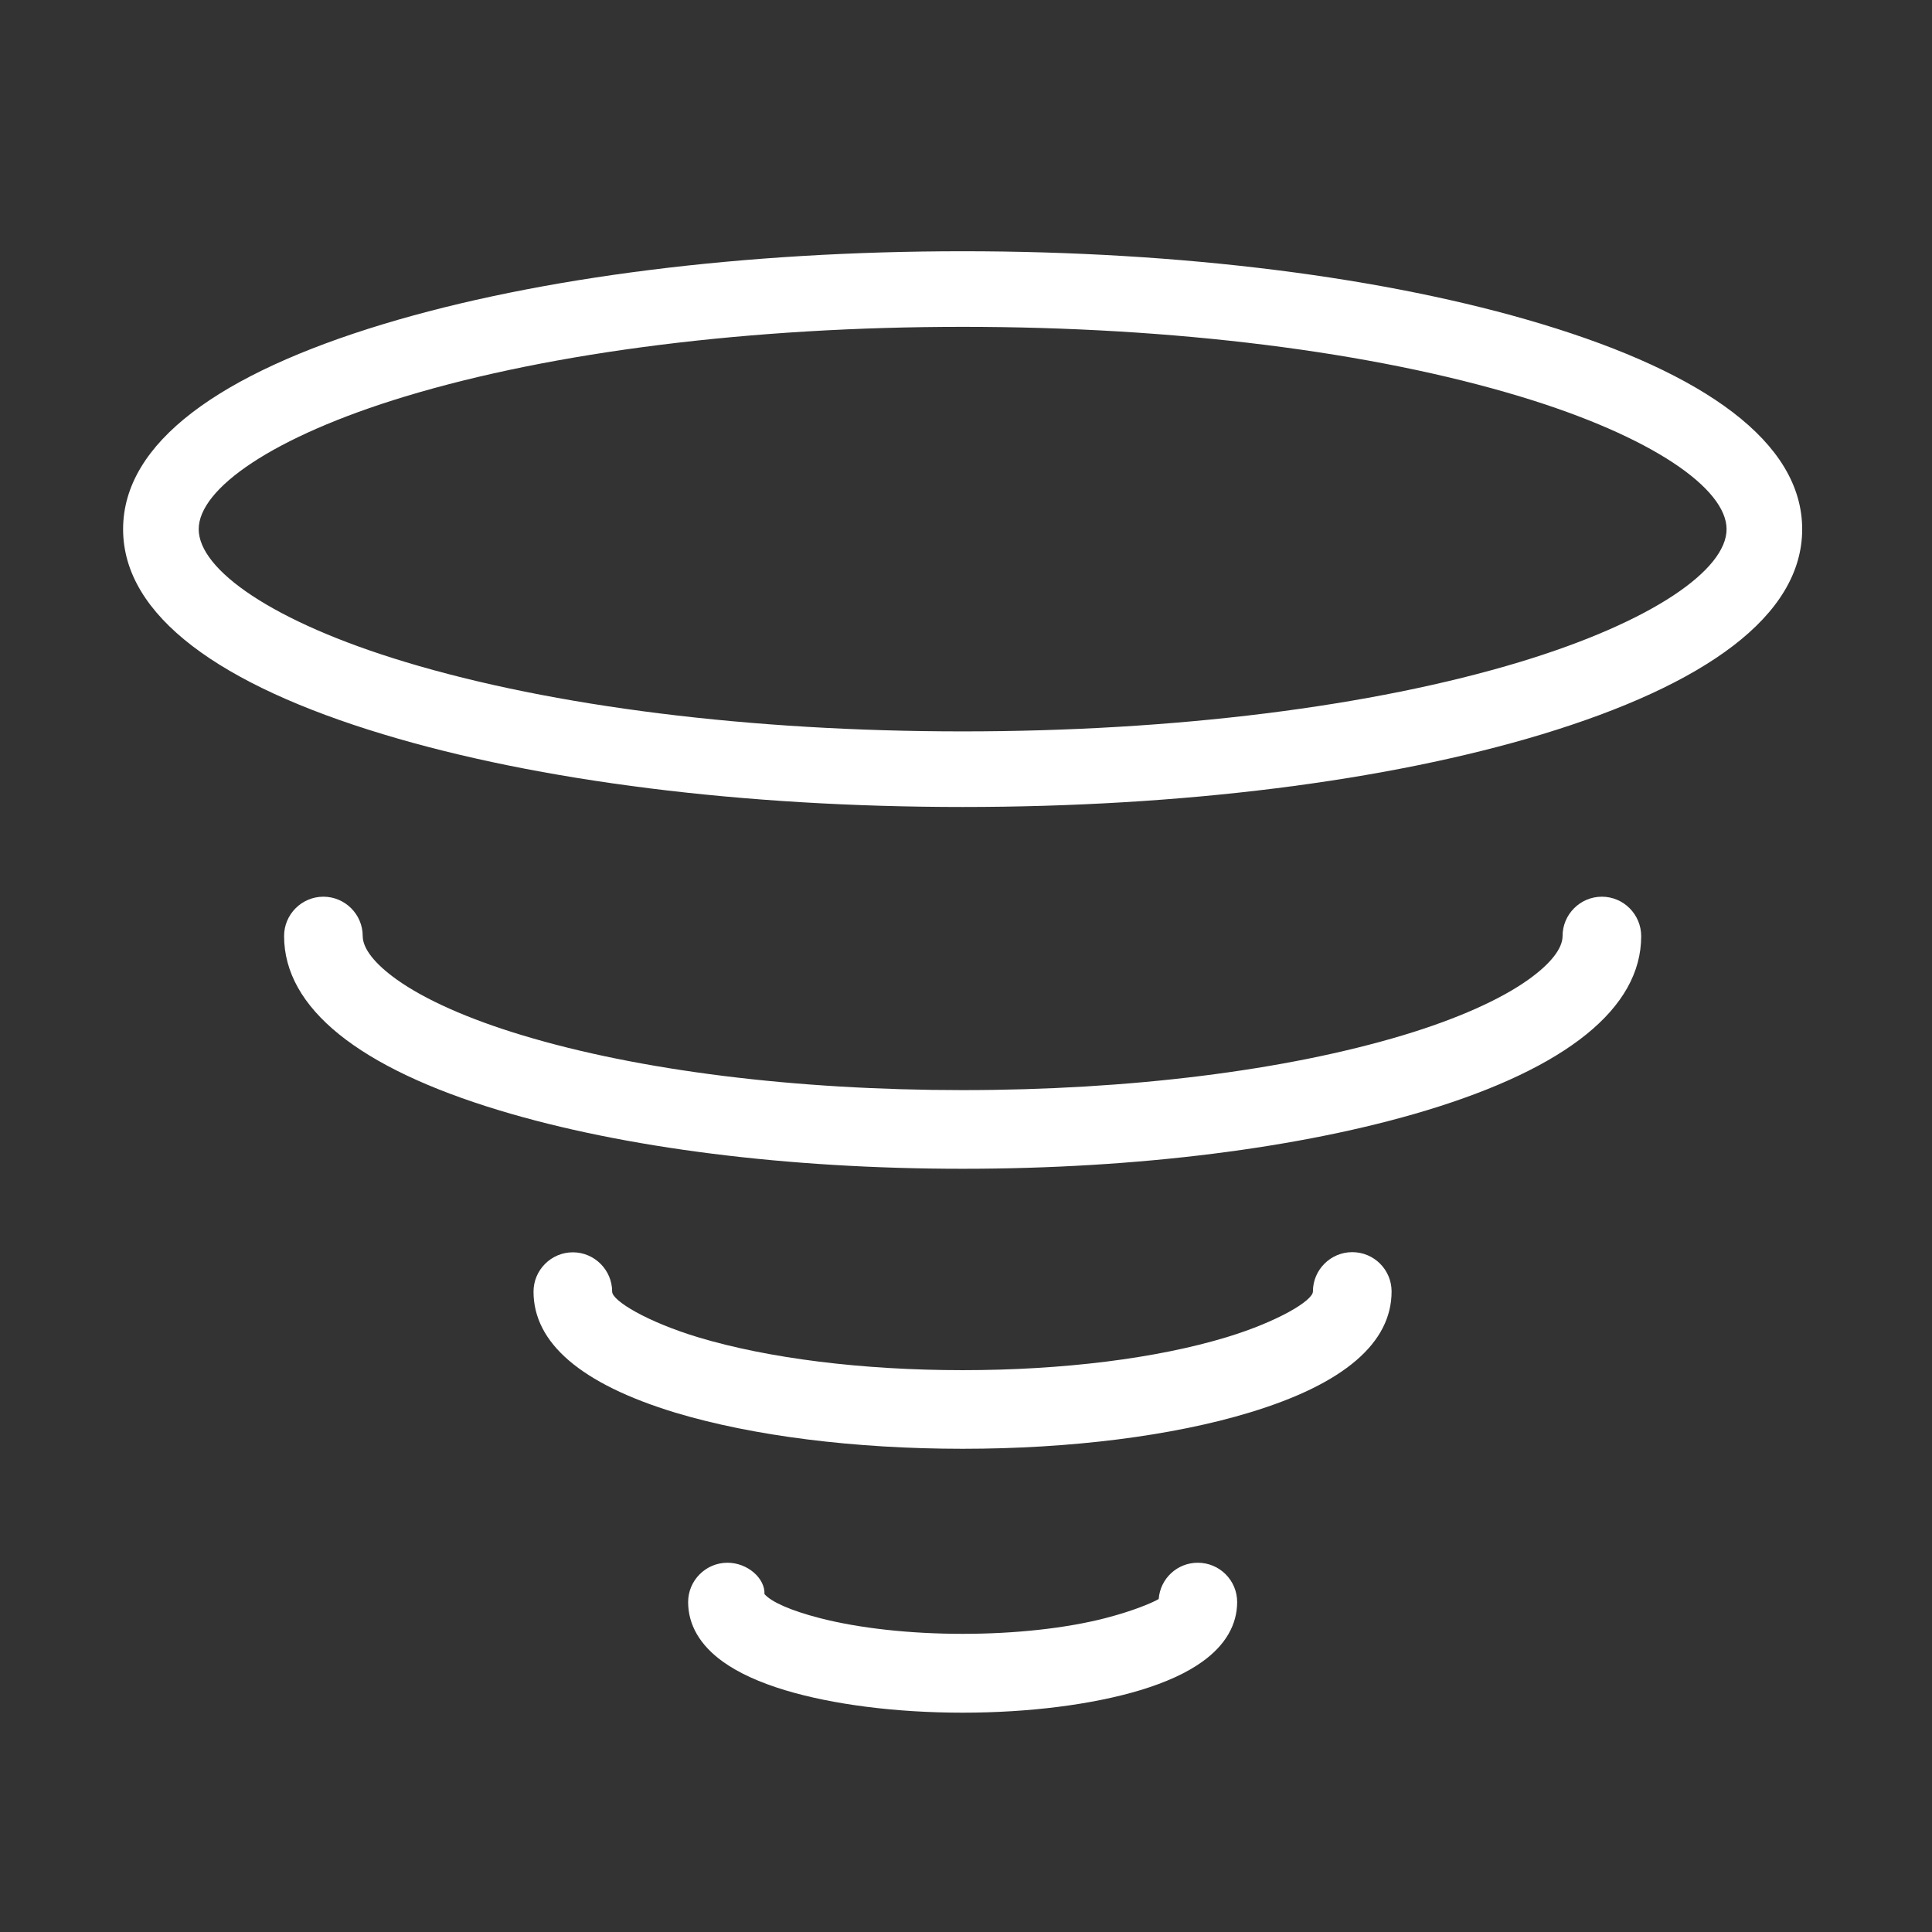
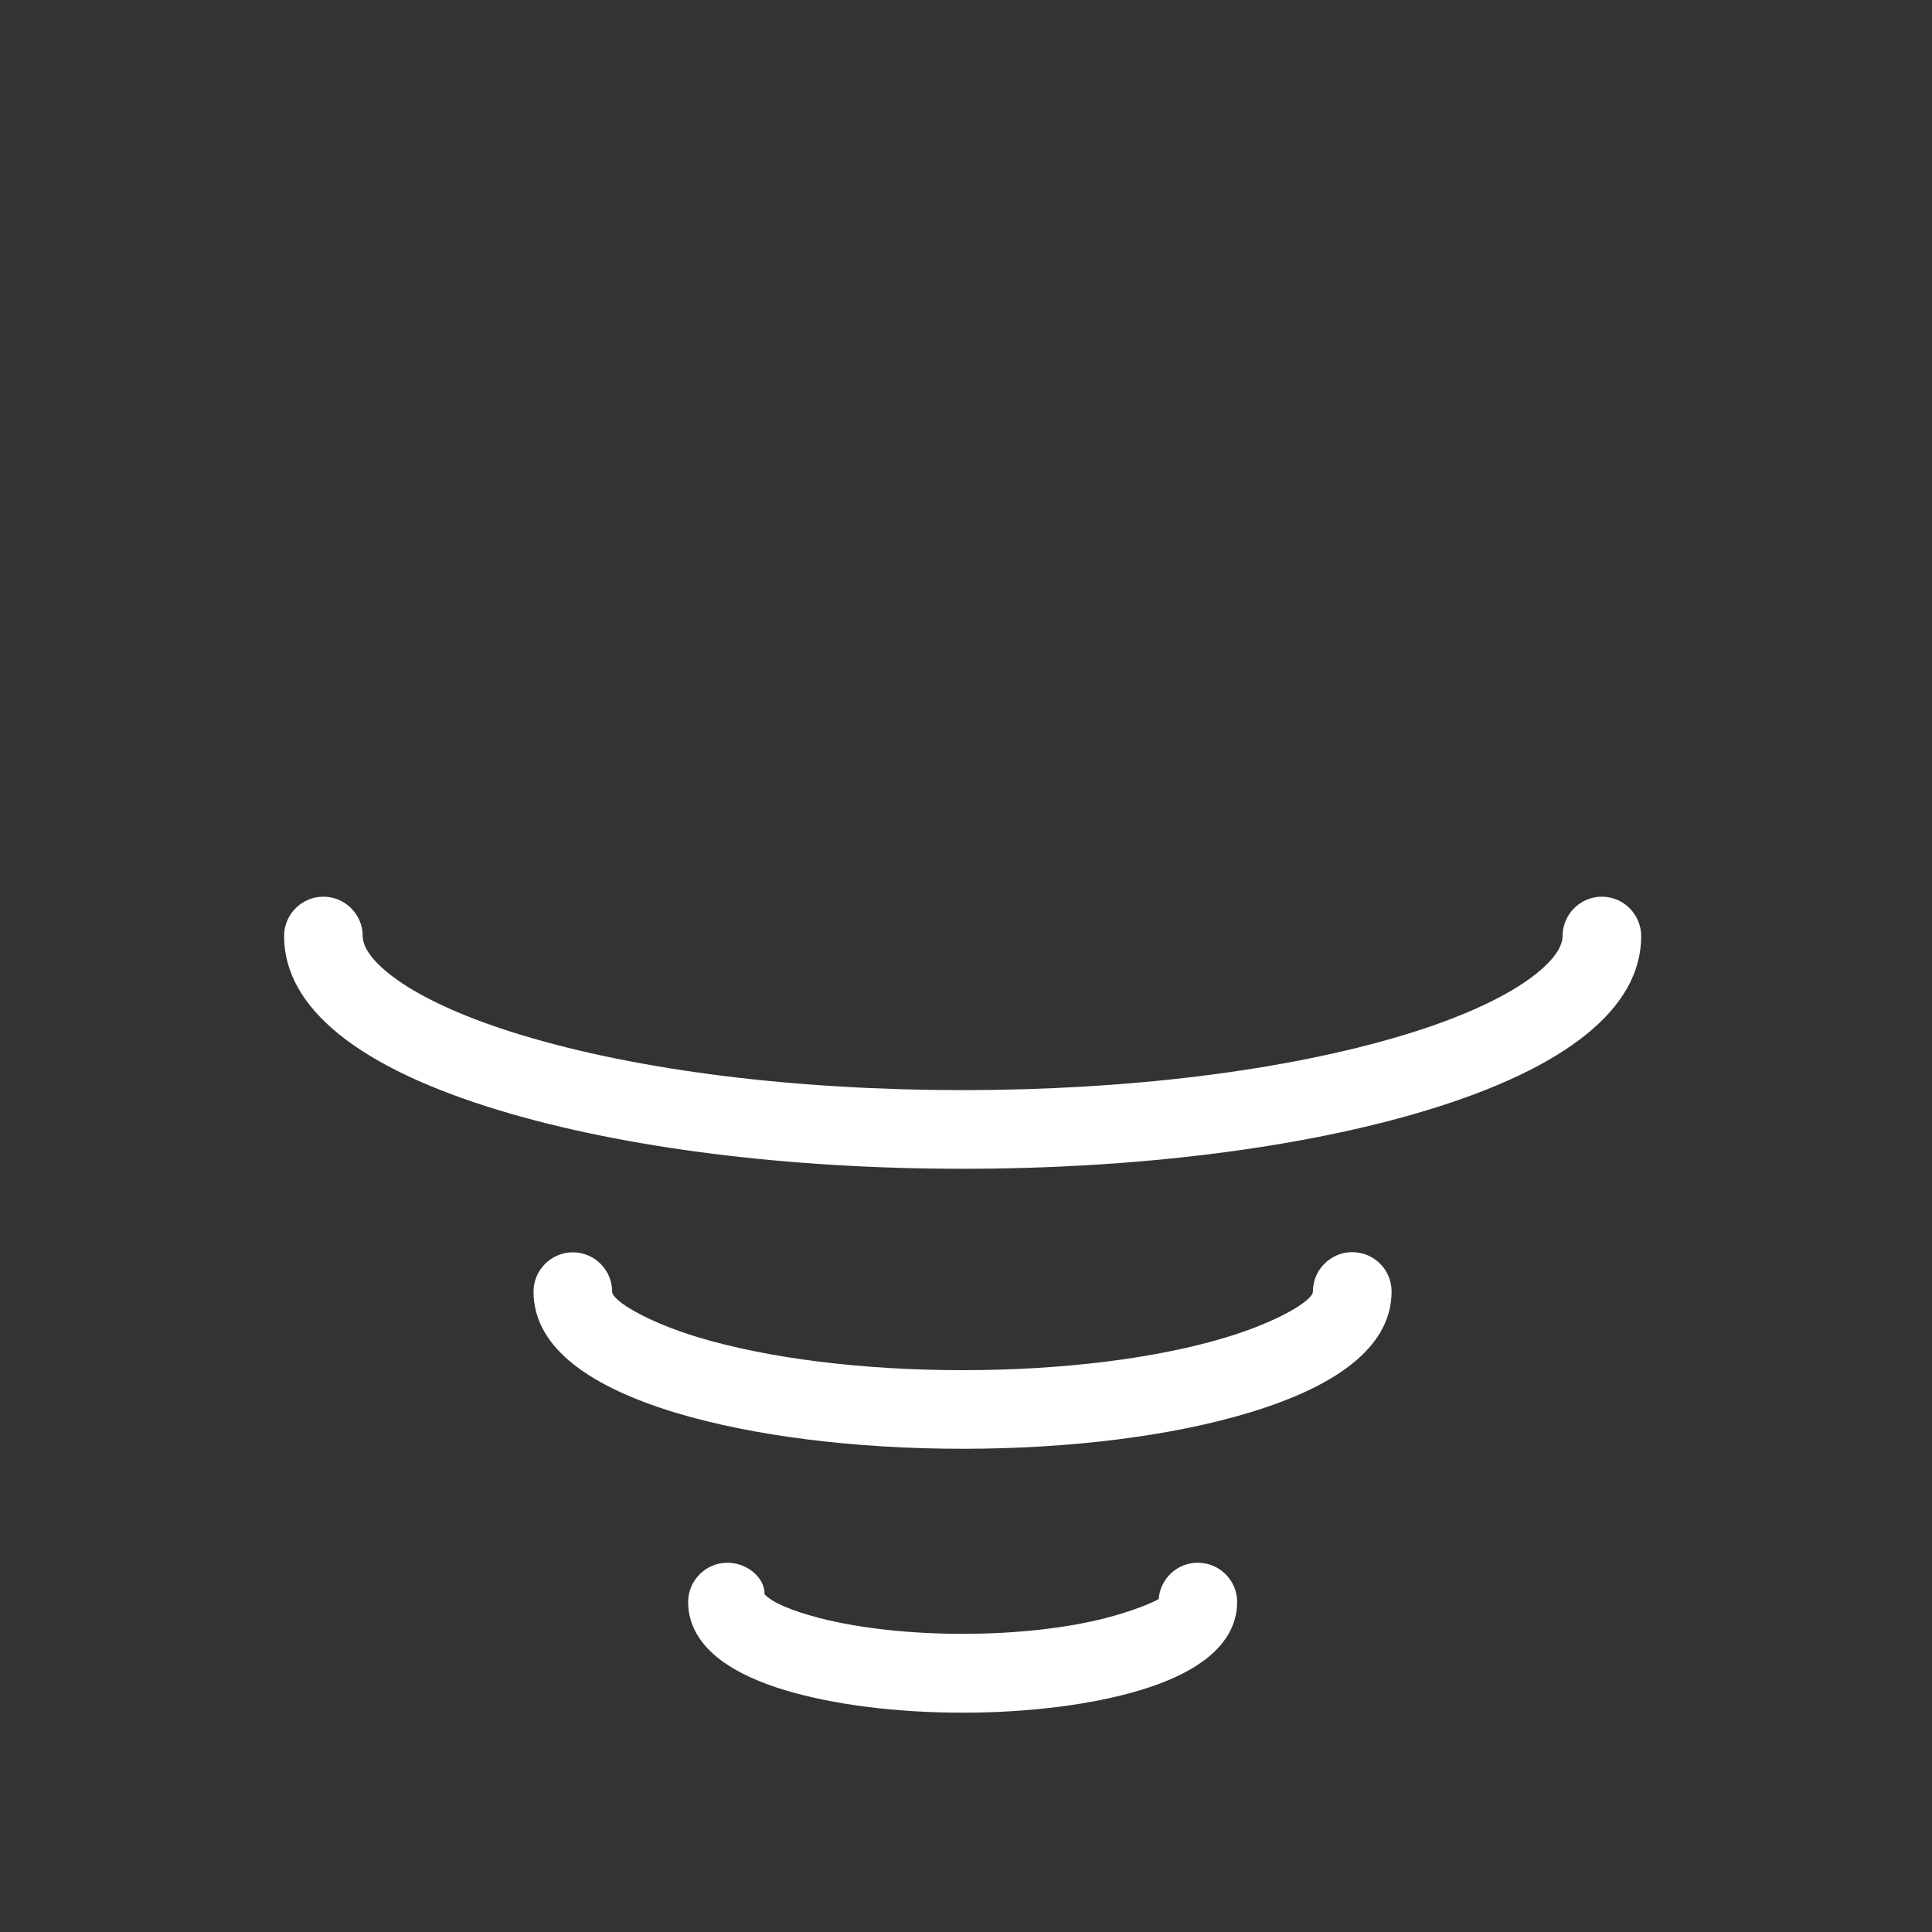
<svg xmlns="http://www.w3.org/2000/svg" width="46px" height="46px" viewBox="0 0 46 46" version="1.1">
  <rect x="0" y="0" width="46" height="46" fill="#333333" stroke="none" />
  <title>icon-typhoon</title>
  <desc>Created with Sketch.</desc>
  <g id="页面-1" stroke="none" stroke-width="1" fill="none" fill-rule="evenodd">
    <g id="天圻" transform="translate(-316, -2789)" fill="#FFFFFF" fill-rule="nonzero">
      <g id="icon-typhoon" transform="translate(316, 2789)">
        <path d="M38.14,21.35 C38.656,21.35 39.076,21.772 39.076,22.29 C39.076,24.005 37.296,25.43 33.952,26.441 C30.988,27.336 27.07,27.828 22.92,27.828 C18.765,27.828 14.848,27.334 11.888,26.437 C8.544,25.426 6.764,24.001 6.764,22.286 C6.764,21.771 7.184,21.35 7.7,21.35 C8.215,21.35 8.636,21.771 8.636,22.286 C8.636,22.582 8.917,22.943 9.44,23.318 C10.112,23.799 11.149,24.261 12.429,24.647 C15.216,25.491 18.939,25.955 22.92,25.955 C26.886,25.955 30.613,25.49 33.411,24.647 C34.689,24.262 35.725,23.801 36.399,23.318 C36.922,22.943 37.204,22.582 37.204,22.286 C37.204,21.771 37.624,21.35 38.14,21.35 Z M33.133,30.749 C33.133,31.966 32.014,32.948 29.751,33.632 C27.914,34.189 25.49,34.495 22.92,34.495 C20.355,34.495 17.931,34.191 16.084,33.636 C13.82,32.948 12.703,31.968 12.703,30.753 C12.703,30.238 13.124,29.817 13.639,29.817 C14.154,29.817 14.575,30.238 14.575,30.753 C14.575,30.973 15.419,31.477 16.629,31.842 C18.3,32.344 20.537,32.623 22.92,32.623 C25.309,32.623 27.544,32.343 29.206,31.838 C30.418,31.47 31.26,30.967 31.26,30.749 C31.26,30.233 31.681,29.813 32.197,29.813 C32.714,29.813 33.133,30.232 33.133,30.749 Z M28.519,37.208 C29.037,37.208 29.456,37.627 29.456,38.144 C29.456,38.681 29.179,39.17 28.624,39.566 C28.257,39.83 27.763,40.056 27.15,40.242 C26.004,40.587 24.5,40.778 22.92,40.778 C21.34,40.778 19.836,40.587 18.69,40.242 C18.077,40.056 17.583,39.83 17.216,39.567 C16.661,39.17 16.384,38.681 16.384,38.144 C16.384,37.629 16.805,37.208 17.32,37.208 C17.802,37.208 18.218,37.581 18.202,37.955 C18.364,38.138 18.805,38.342 19.522,38.527 C20.458,38.768 21.664,38.901 22.92,38.901 C24.173,38.901 25.383,38.768 26.318,38.527 C26.996,38.352 27.46,38.15 27.588,38.072 C27.625,37.584 28.029,37.208 28.519,37.208 Z" id="形状" />
-         <path d="M42.909,12.6 C42.909,10.529 40.581,8.885 36.715,7.717 C33.005,6.595 28.117,5.982 22.92,5.982 C17.723,5.982 12.835,6.595 9.124,7.718 C5.251,8.892 2.931,10.531 2.931,12.6 C2.931,14.671 5.259,16.315 9.125,17.483 C12.828,18.604 17.712,19.214 22.92,19.214 C28.127,19.214 33.012,18.604 36.715,17.483 C40.588,16.308 42.909,14.669 42.909,12.6 Z M41.109,12.6 C41.109,13.562 39.355,14.801 36.193,15.76 C32.675,16.825 27.962,17.414 22.92,17.414 C17.878,17.414 13.165,16.825 9.646,15.76 C6.49,14.807 4.731,13.564 4.731,12.6 C4.731,11.638 6.484,10.399 9.646,9.44 C13.172,8.373 17.888,7.782 22.92,7.782 C27.951,7.782 32.667,8.373 36.194,9.44 C39.35,10.394 41.109,11.636 41.109,12.6 Z" id="路径" />
      </g>
    </g>
  </g>
</svg>